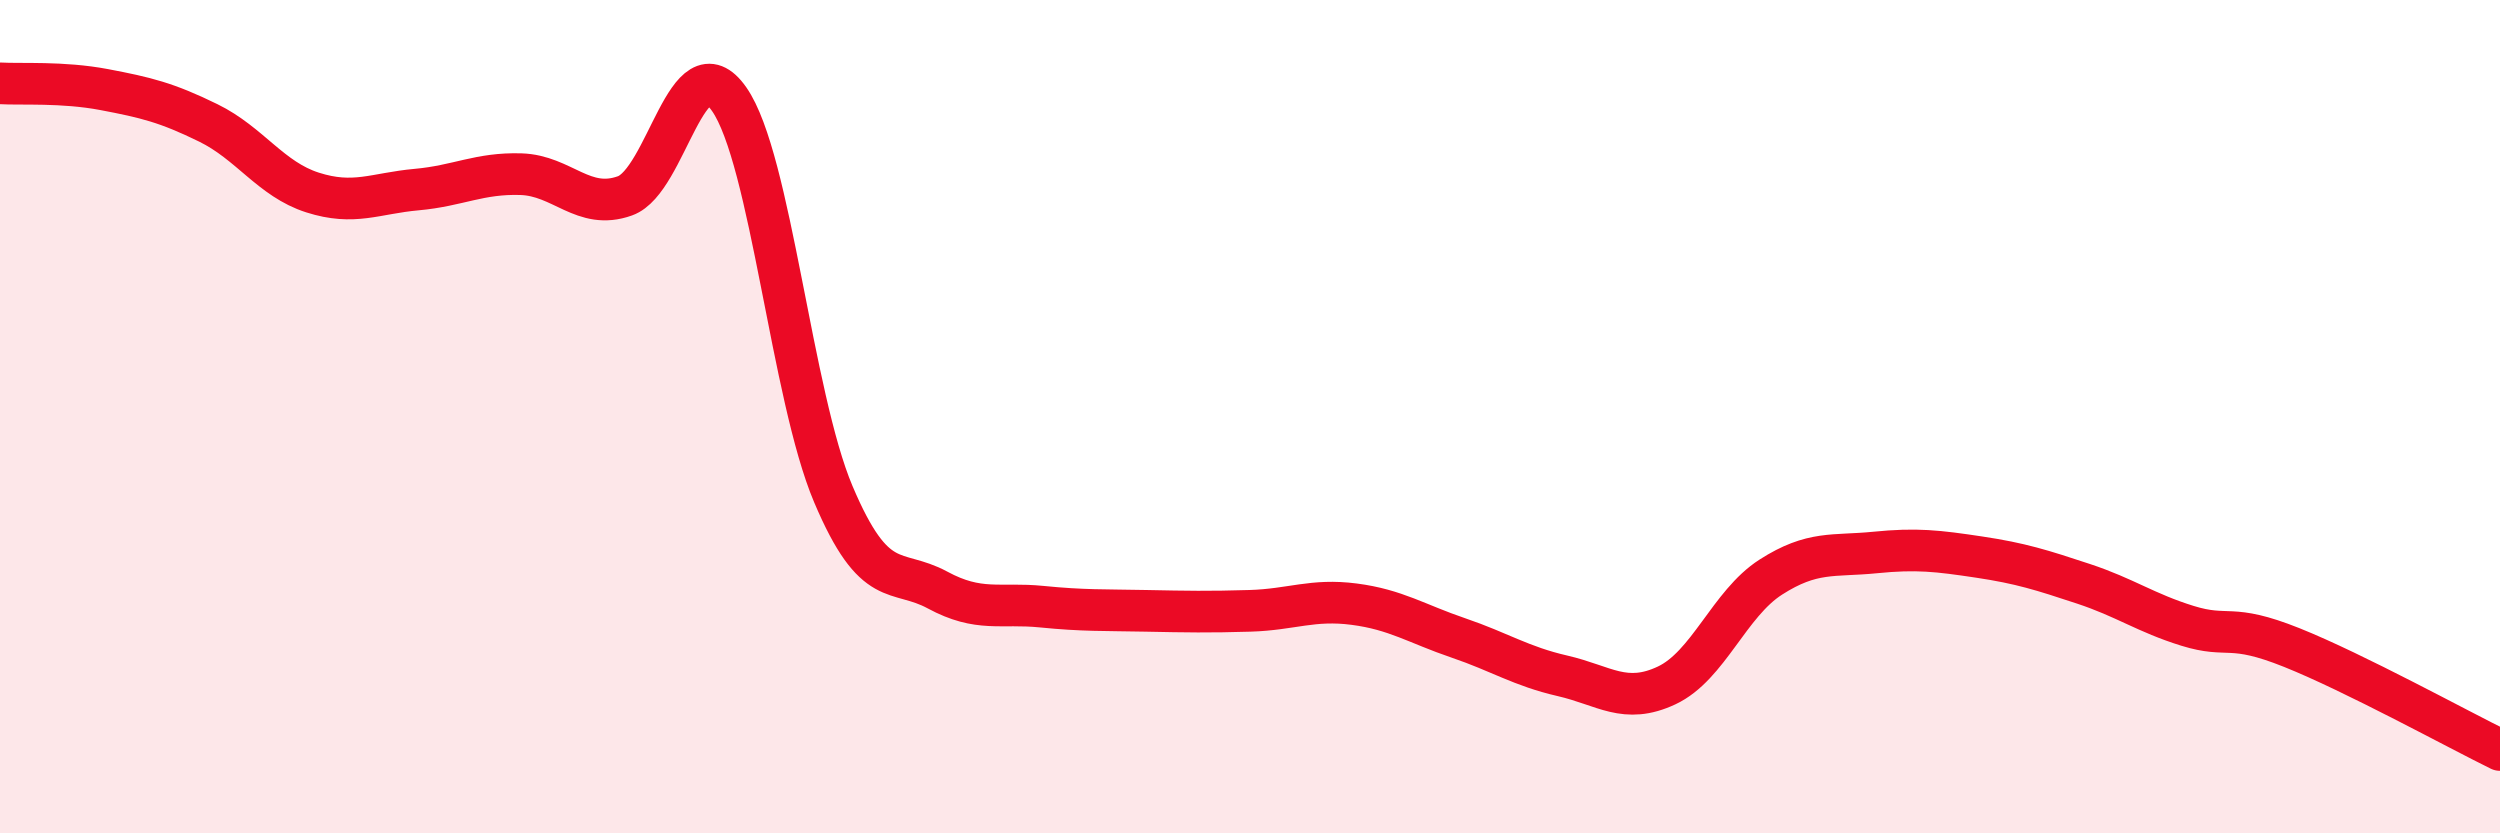
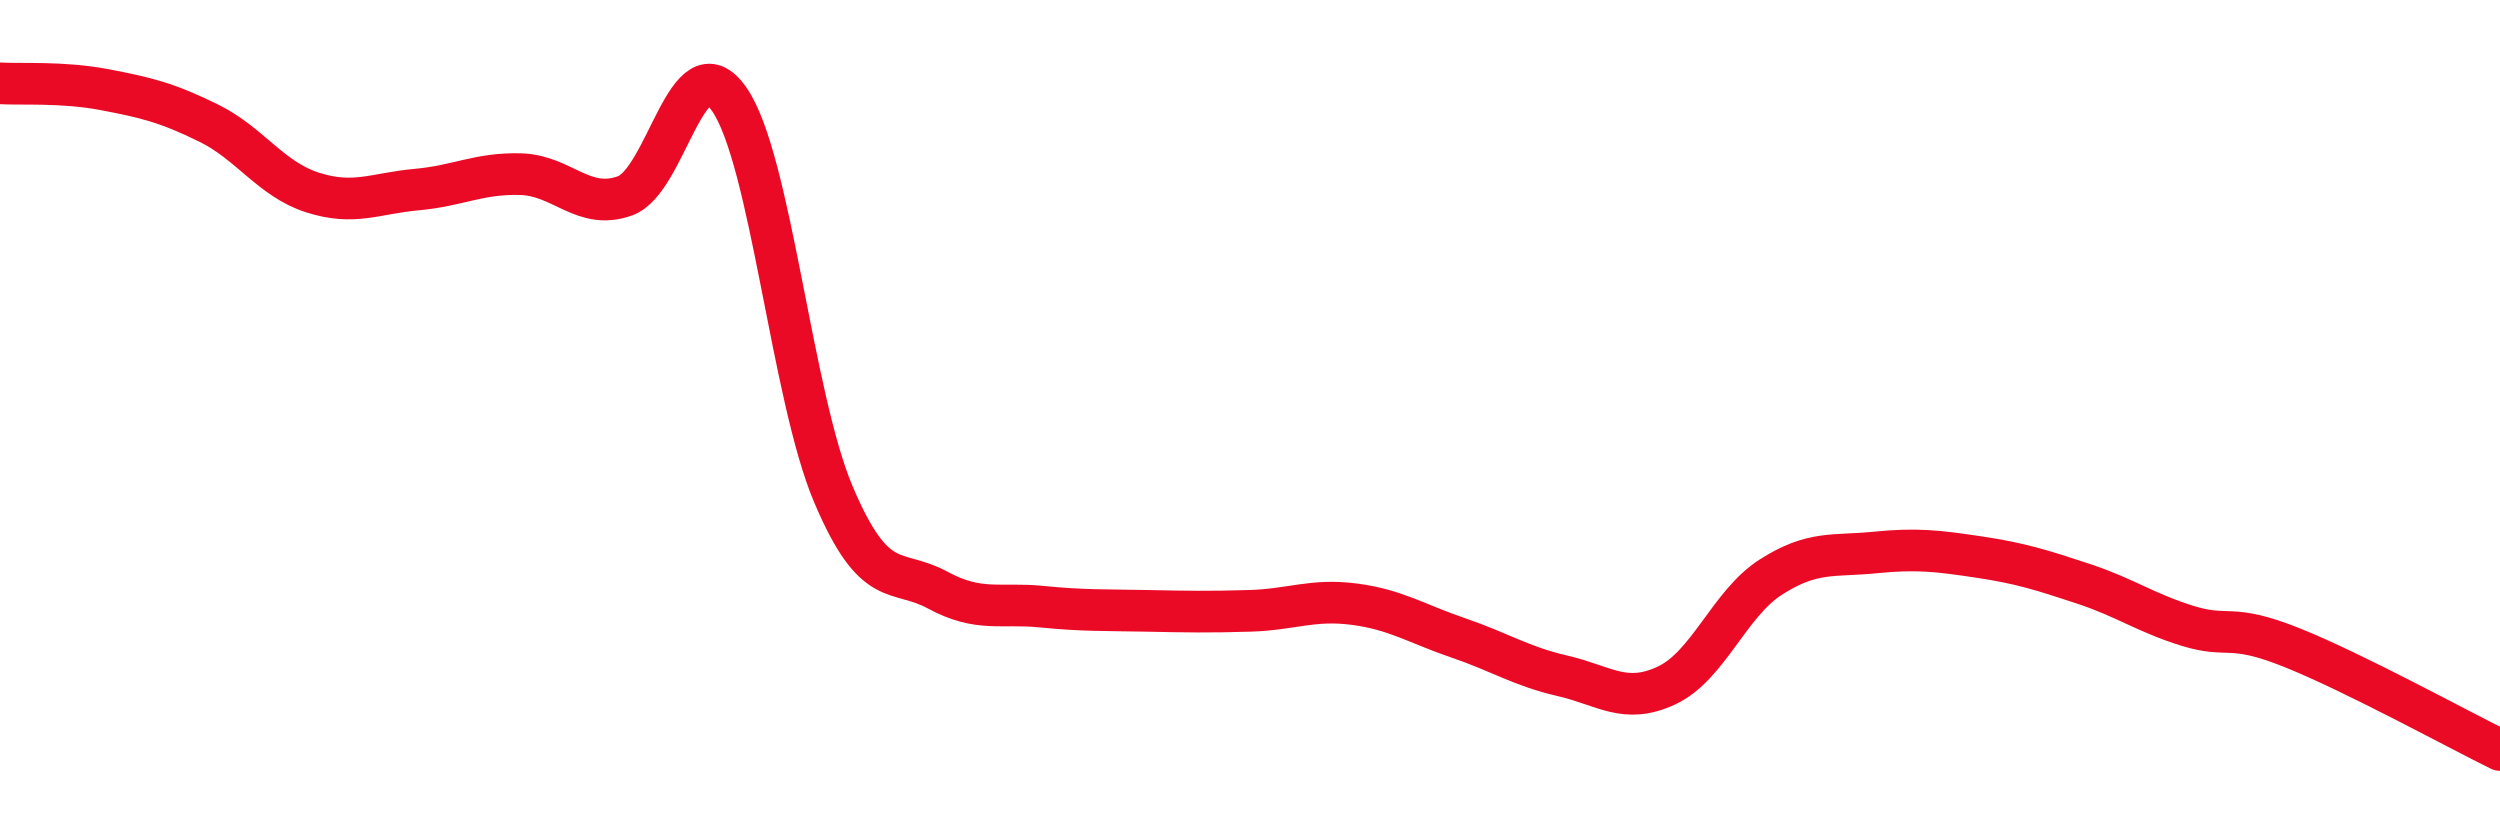
<svg xmlns="http://www.w3.org/2000/svg" width="60" height="20" viewBox="0 0 60 20">
-   <path d="M 0,2 C 0.5,2.03 1.5,1.96 2.5,2.15 C 3.5,2.34 4,2.46 5,2.95 C 6,3.44 6.5,4.3 7.5,4.62 C 8.5,4.94 9,4.64 10,4.55 C 11,4.46 11.5,4.15 12.5,4.18 C 13.5,4.21 14,5.06 15,4.7 C 16,4.34 16.5,0.95 17.5,2.38 C 18.5,3.81 19,9.5 20,11.86 C 21,14.22 21.5,13.62 22.5,14.16 C 23.5,14.7 24,14.46 25,14.56 C 26,14.66 26.5,14.64 27.5,14.66 C 28.5,14.68 29,14.69 30,14.66 C 31,14.63 31.5,14.37 32.5,14.5 C 33.5,14.63 34,14.97 35,15.31 C 36,15.65 36.5,15.99 37.5,16.22 C 38.5,16.45 39,16.92 40,16.45 C 41,15.98 41.5,14.49 42.5,13.85 C 43.5,13.21 44,13.36 45,13.26 C 46,13.16 46.5,13.22 47.5,13.37 C 48.5,13.52 49,13.68 50,14.01 C 51,14.34 51.5,14.71 52.5,15.02 C 53.5,15.33 53.5,14.94 55,15.54 C 56.5,16.14 59,17.51 60,18L60 20L0 20Z" fill="#EB0A25" opacity="0.1" stroke-linecap="round" stroke-linejoin="round" />
  <path d="M 0,2 C 0.5,2.03 1.5,1.96 2.5,2.15 C 3.5,2.34 4,2.46 5,2.95 C 6,3.44 6.5,4.3 7.5,4.62 C 8.5,4.94 9,4.64 10,4.55 C 11,4.46 11.5,4.15 12.5,4.18 C 13.5,4.21 14,5.06 15,4.7 C 16,4.34 16.5,0.95 17.5,2.38 C 18.5,3.81 19,9.5 20,11.86 C 21,14.22 21.5,13.62 22.5,14.16 C 23.5,14.7 24,14.46 25,14.56 C 26,14.66 26.5,14.64 27.5,14.66 C 28.5,14.68 29,14.69 30,14.66 C 31,14.63 31.5,14.37 32.5,14.5 C 33.5,14.63 34,14.97 35,15.31 C 36,15.65 36.5,15.99 37.5,16.22 C 38.5,16.45 39,16.92 40,16.45 C 41,15.98 41.5,14.49 42.5,13.85 C 43.5,13.21 44,13.36 45,13.26 C 46,13.16 46.5,13.22 47.5,13.37 C 48.5,13.52 49,13.68 50,14.01 C 51,14.34 51.5,14.71 52.5,15.02 C 53.5,15.33 53.5,14.94 55,15.54 C 56.5,16.14 59,17.51 60,18" stroke="#EB0A25" stroke-width="1" fill="none" stroke-linecap="round" stroke-linejoin="round" />
</svg>